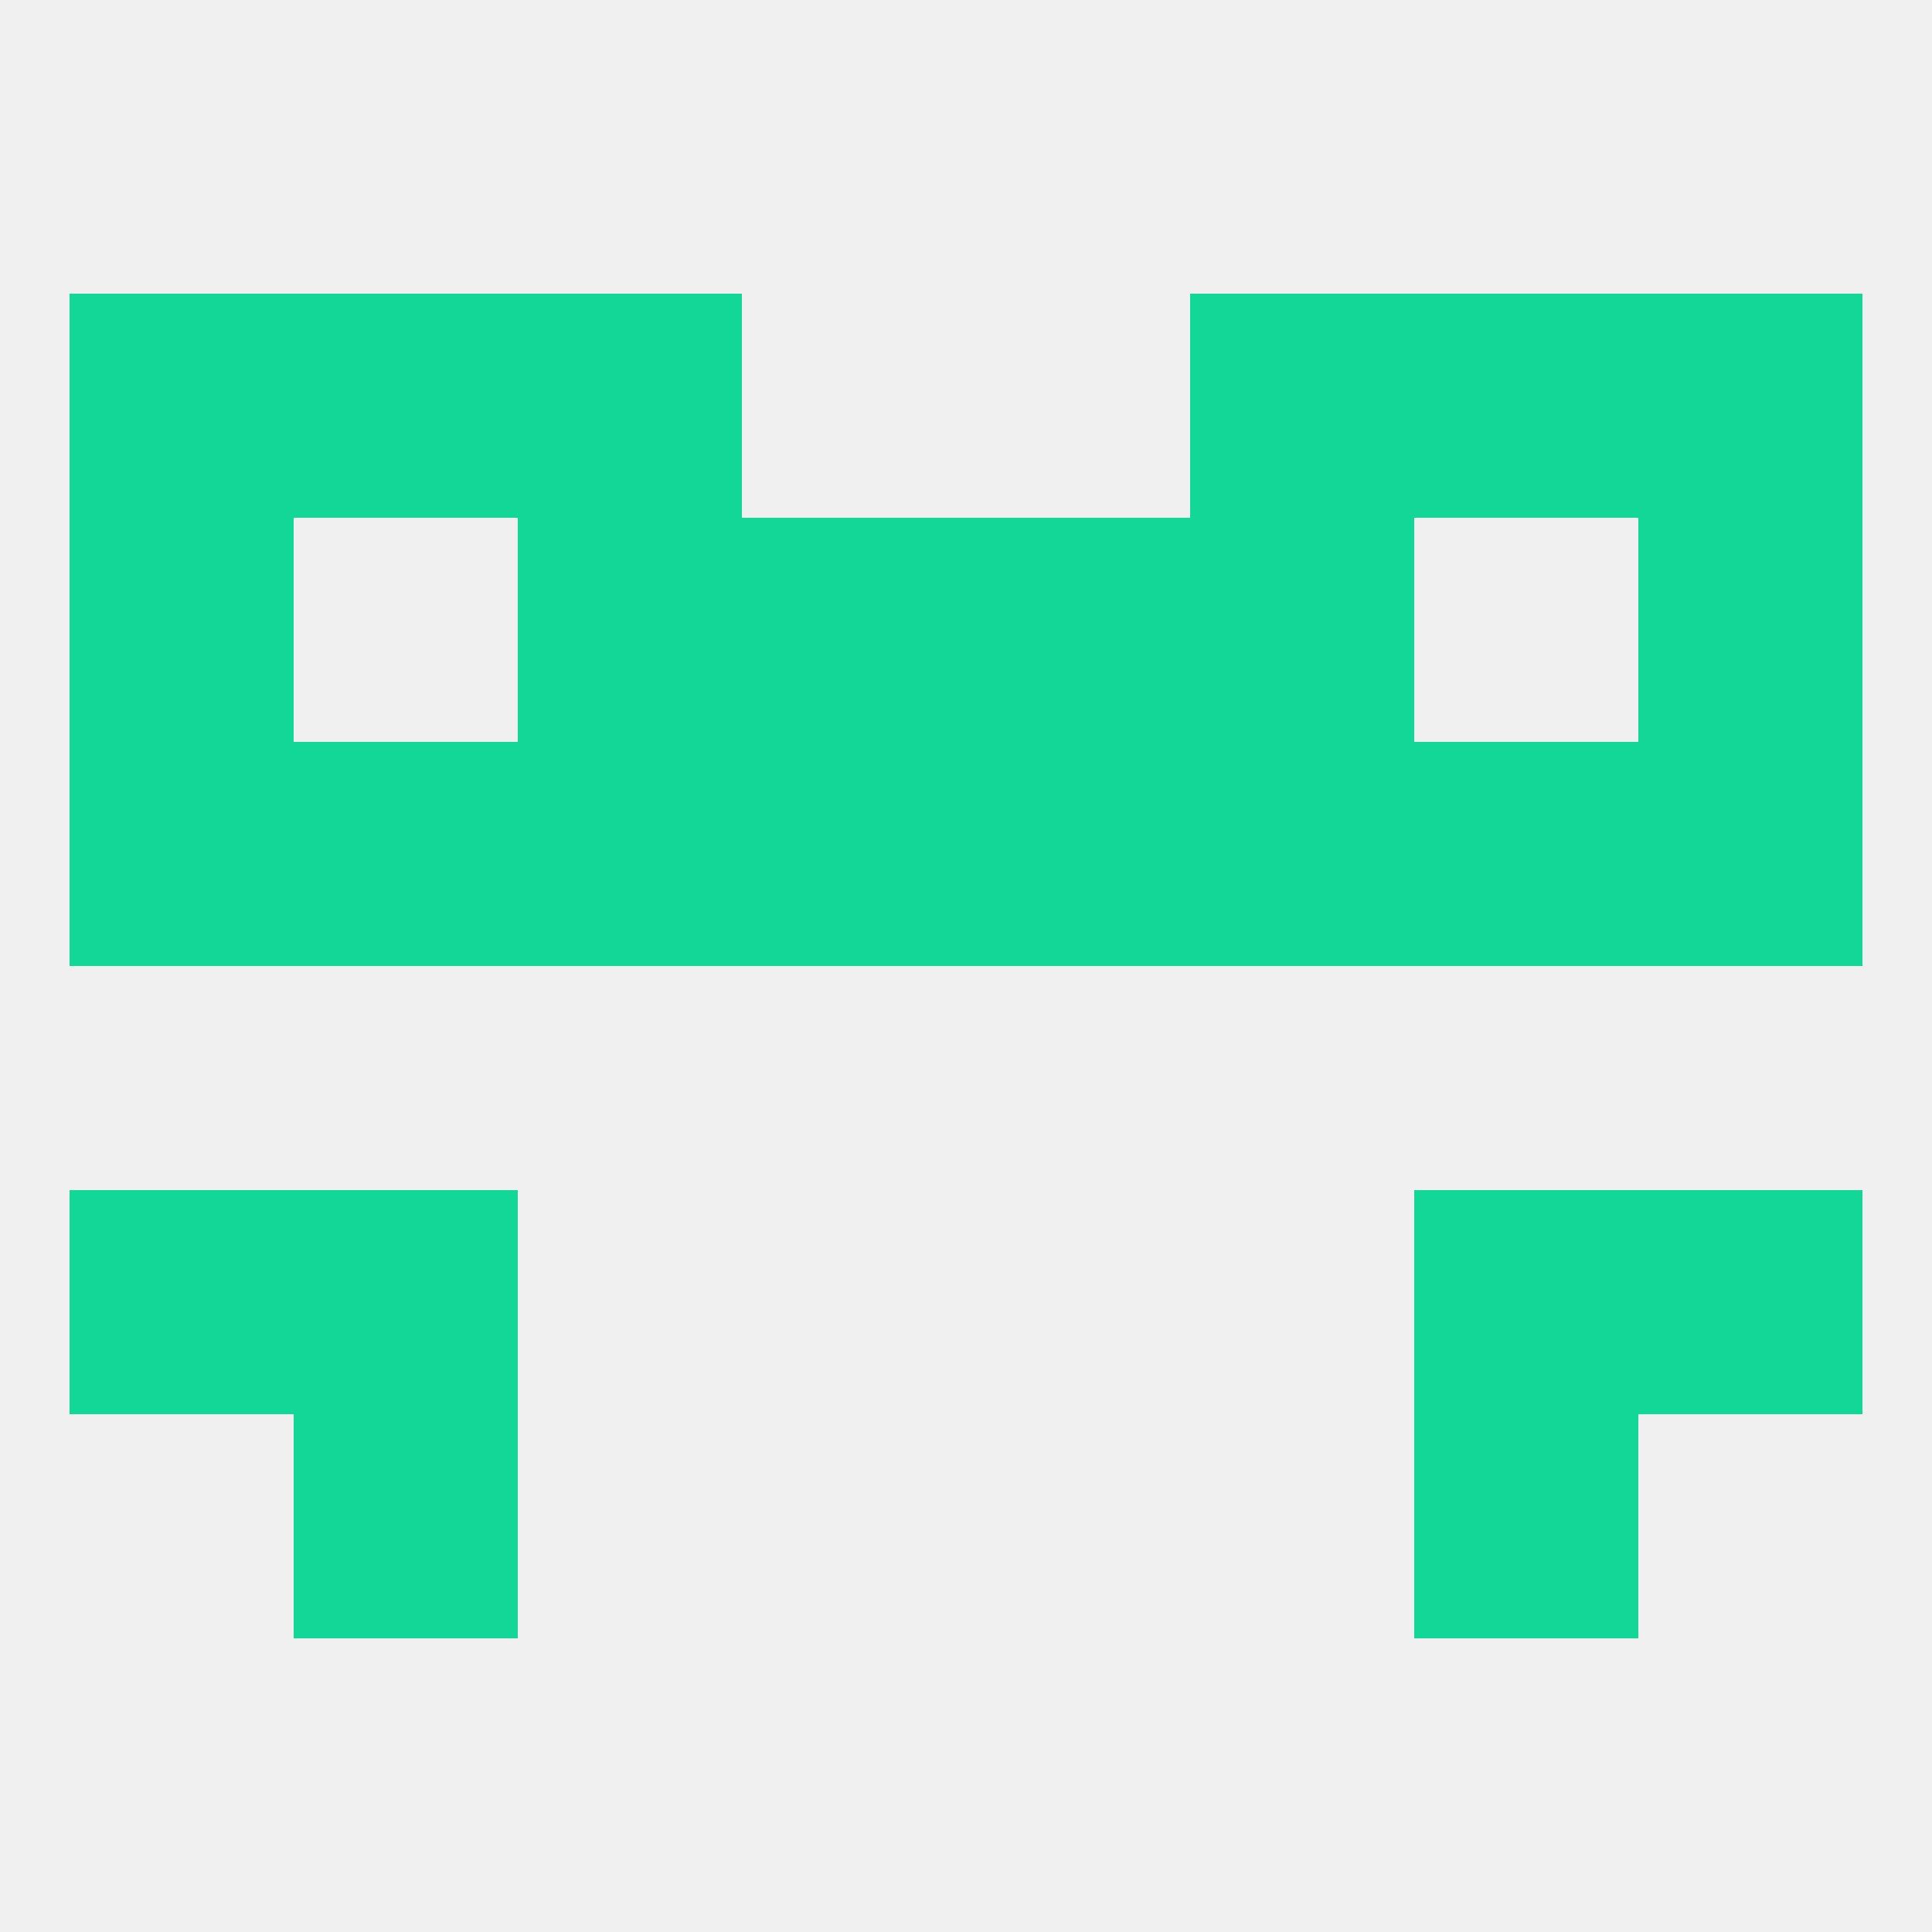
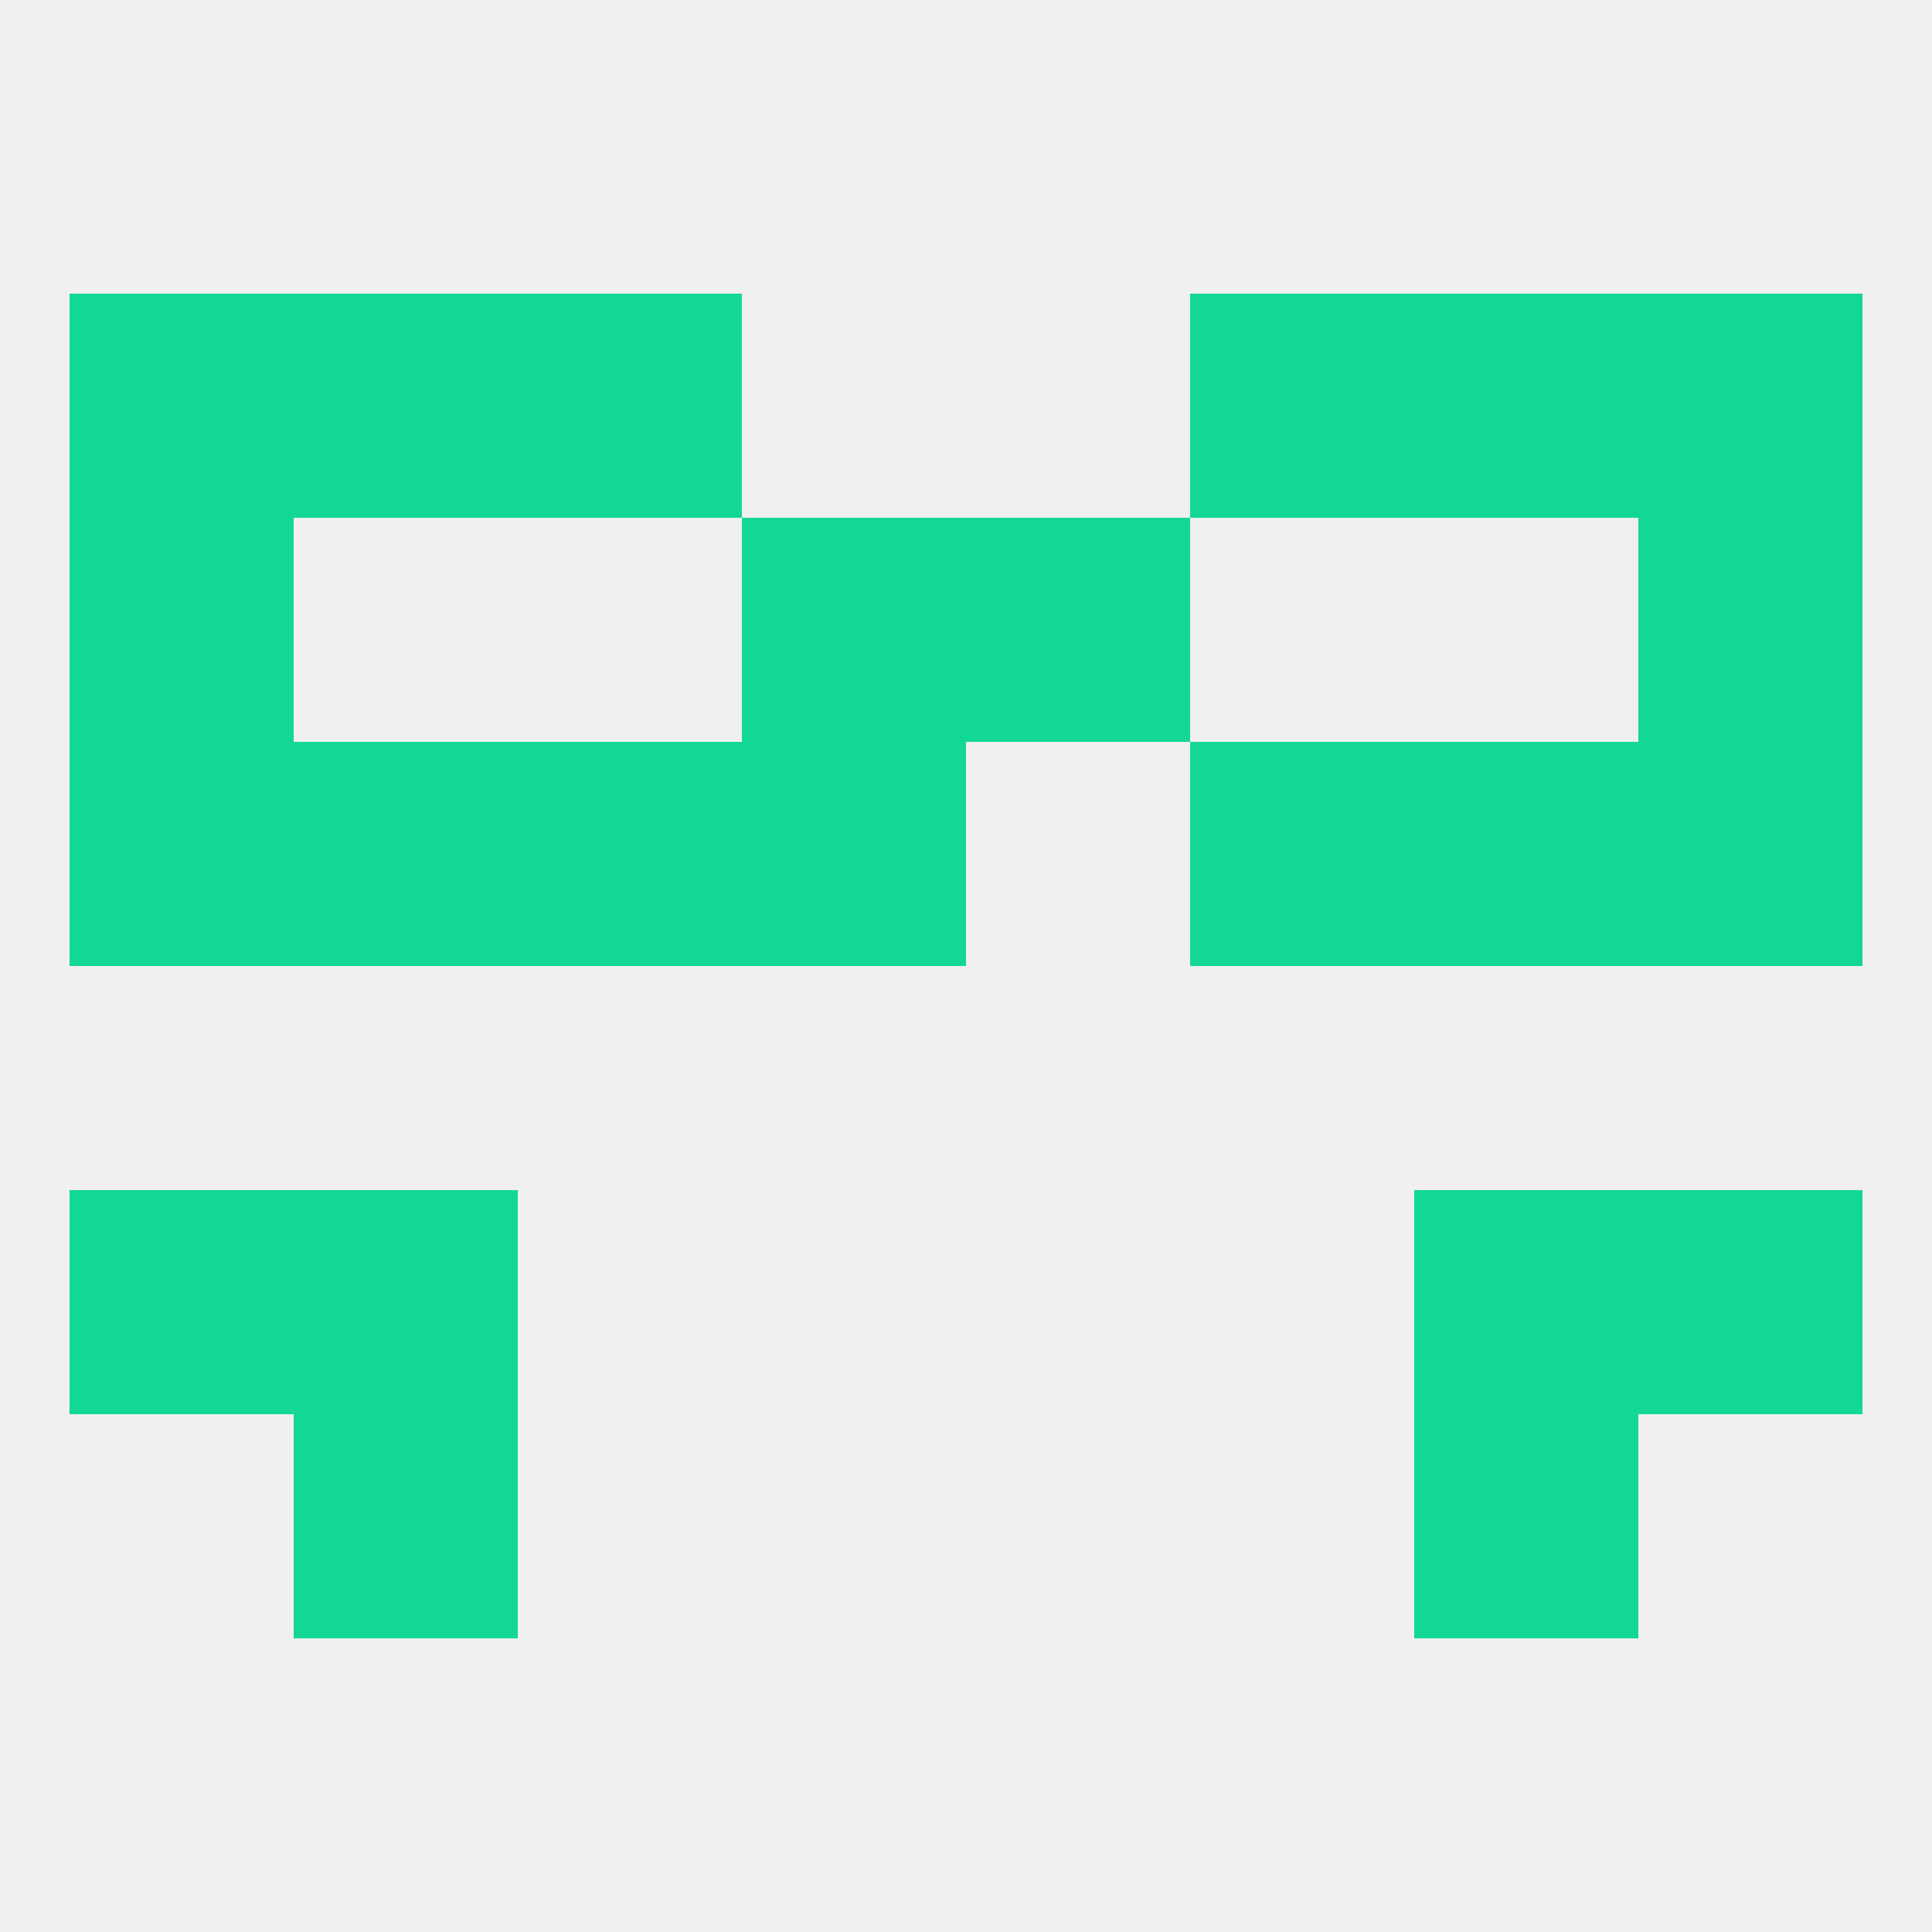
<svg xmlns="http://www.w3.org/2000/svg" version="1.1" baseprofile="full" width="250" height="250" viewBox="0 0 250 250">
  <rect width="100%" height="100%" fill="rgba(240,240,240,255)" />
  <rect x="38" y="154" width="29" height="29" fill="rgba(18,215,150,255)" />
  <rect x="183" y="154" width="29" height="29" fill="rgba(18,215,150,255)" />
  <rect x="9" y="154" width="29" height="29" fill="rgba(18,215,150,255)" />
  <rect x="212" y="154" width="29" height="29" fill="rgba(18,215,150,255)" />
  <rect x="38" y="183" width="29" height="29" fill="rgba(18,215,150,255)" />
  <rect x="183" y="183" width="29" height="29" fill="rgba(18,215,150,255)" />
  <rect x="212" y="96" width="29" height="29" fill="rgba(18,215,150,255)" />
  <rect x="67" y="96" width="29" height="29" fill="rgba(18,215,150,255)" />
  <rect x="154" y="96" width="29" height="29" fill="rgba(18,215,150,255)" />
  <rect x="38" y="96" width="29" height="29" fill="rgba(18,215,150,255)" />
  <rect x="183" y="96" width="29" height="29" fill="rgba(18,215,150,255)" />
  <rect x="9" y="96" width="29" height="29" fill="rgba(18,215,150,255)" />
  <rect x="96" y="96" width="29" height="29" fill="rgba(18,215,150,255)" />
-   <rect x="125" y="96" width="29" height="29" fill="rgba(18,215,150,255)" />
-   <rect x="67" y="67" width="29" height="29" fill="rgba(18,215,150,255)" />
-   <rect x="154" y="67" width="29" height="29" fill="rgba(18,215,150,255)" />
  <rect x="9" y="67" width="29" height="29" fill="rgba(18,215,150,255)" />
  <rect x="212" y="67" width="29" height="29" fill="rgba(18,215,150,255)" />
  <rect x="96" y="67" width="29" height="29" fill="rgba(18,215,150,255)" />
  <rect x="125" y="67" width="29" height="29" fill="rgba(18,215,150,255)" />
  <rect x="67" y="38" width="29" height="29" fill="rgba(18,215,150,255)" />
  <rect x="154" y="38" width="29" height="29" fill="rgba(18,215,150,255)" />
  <rect x="38" y="38" width="29" height="29" fill="rgba(18,215,150,255)" />
  <rect x="183" y="38" width="29" height="29" fill="rgba(18,215,150,255)" />
  <rect x="9" y="38" width="29" height="29" fill="rgba(18,215,150,255)" />
  <rect x="212" y="38" width="29" height="29" fill="rgba(18,215,150,255)" />
</svg>